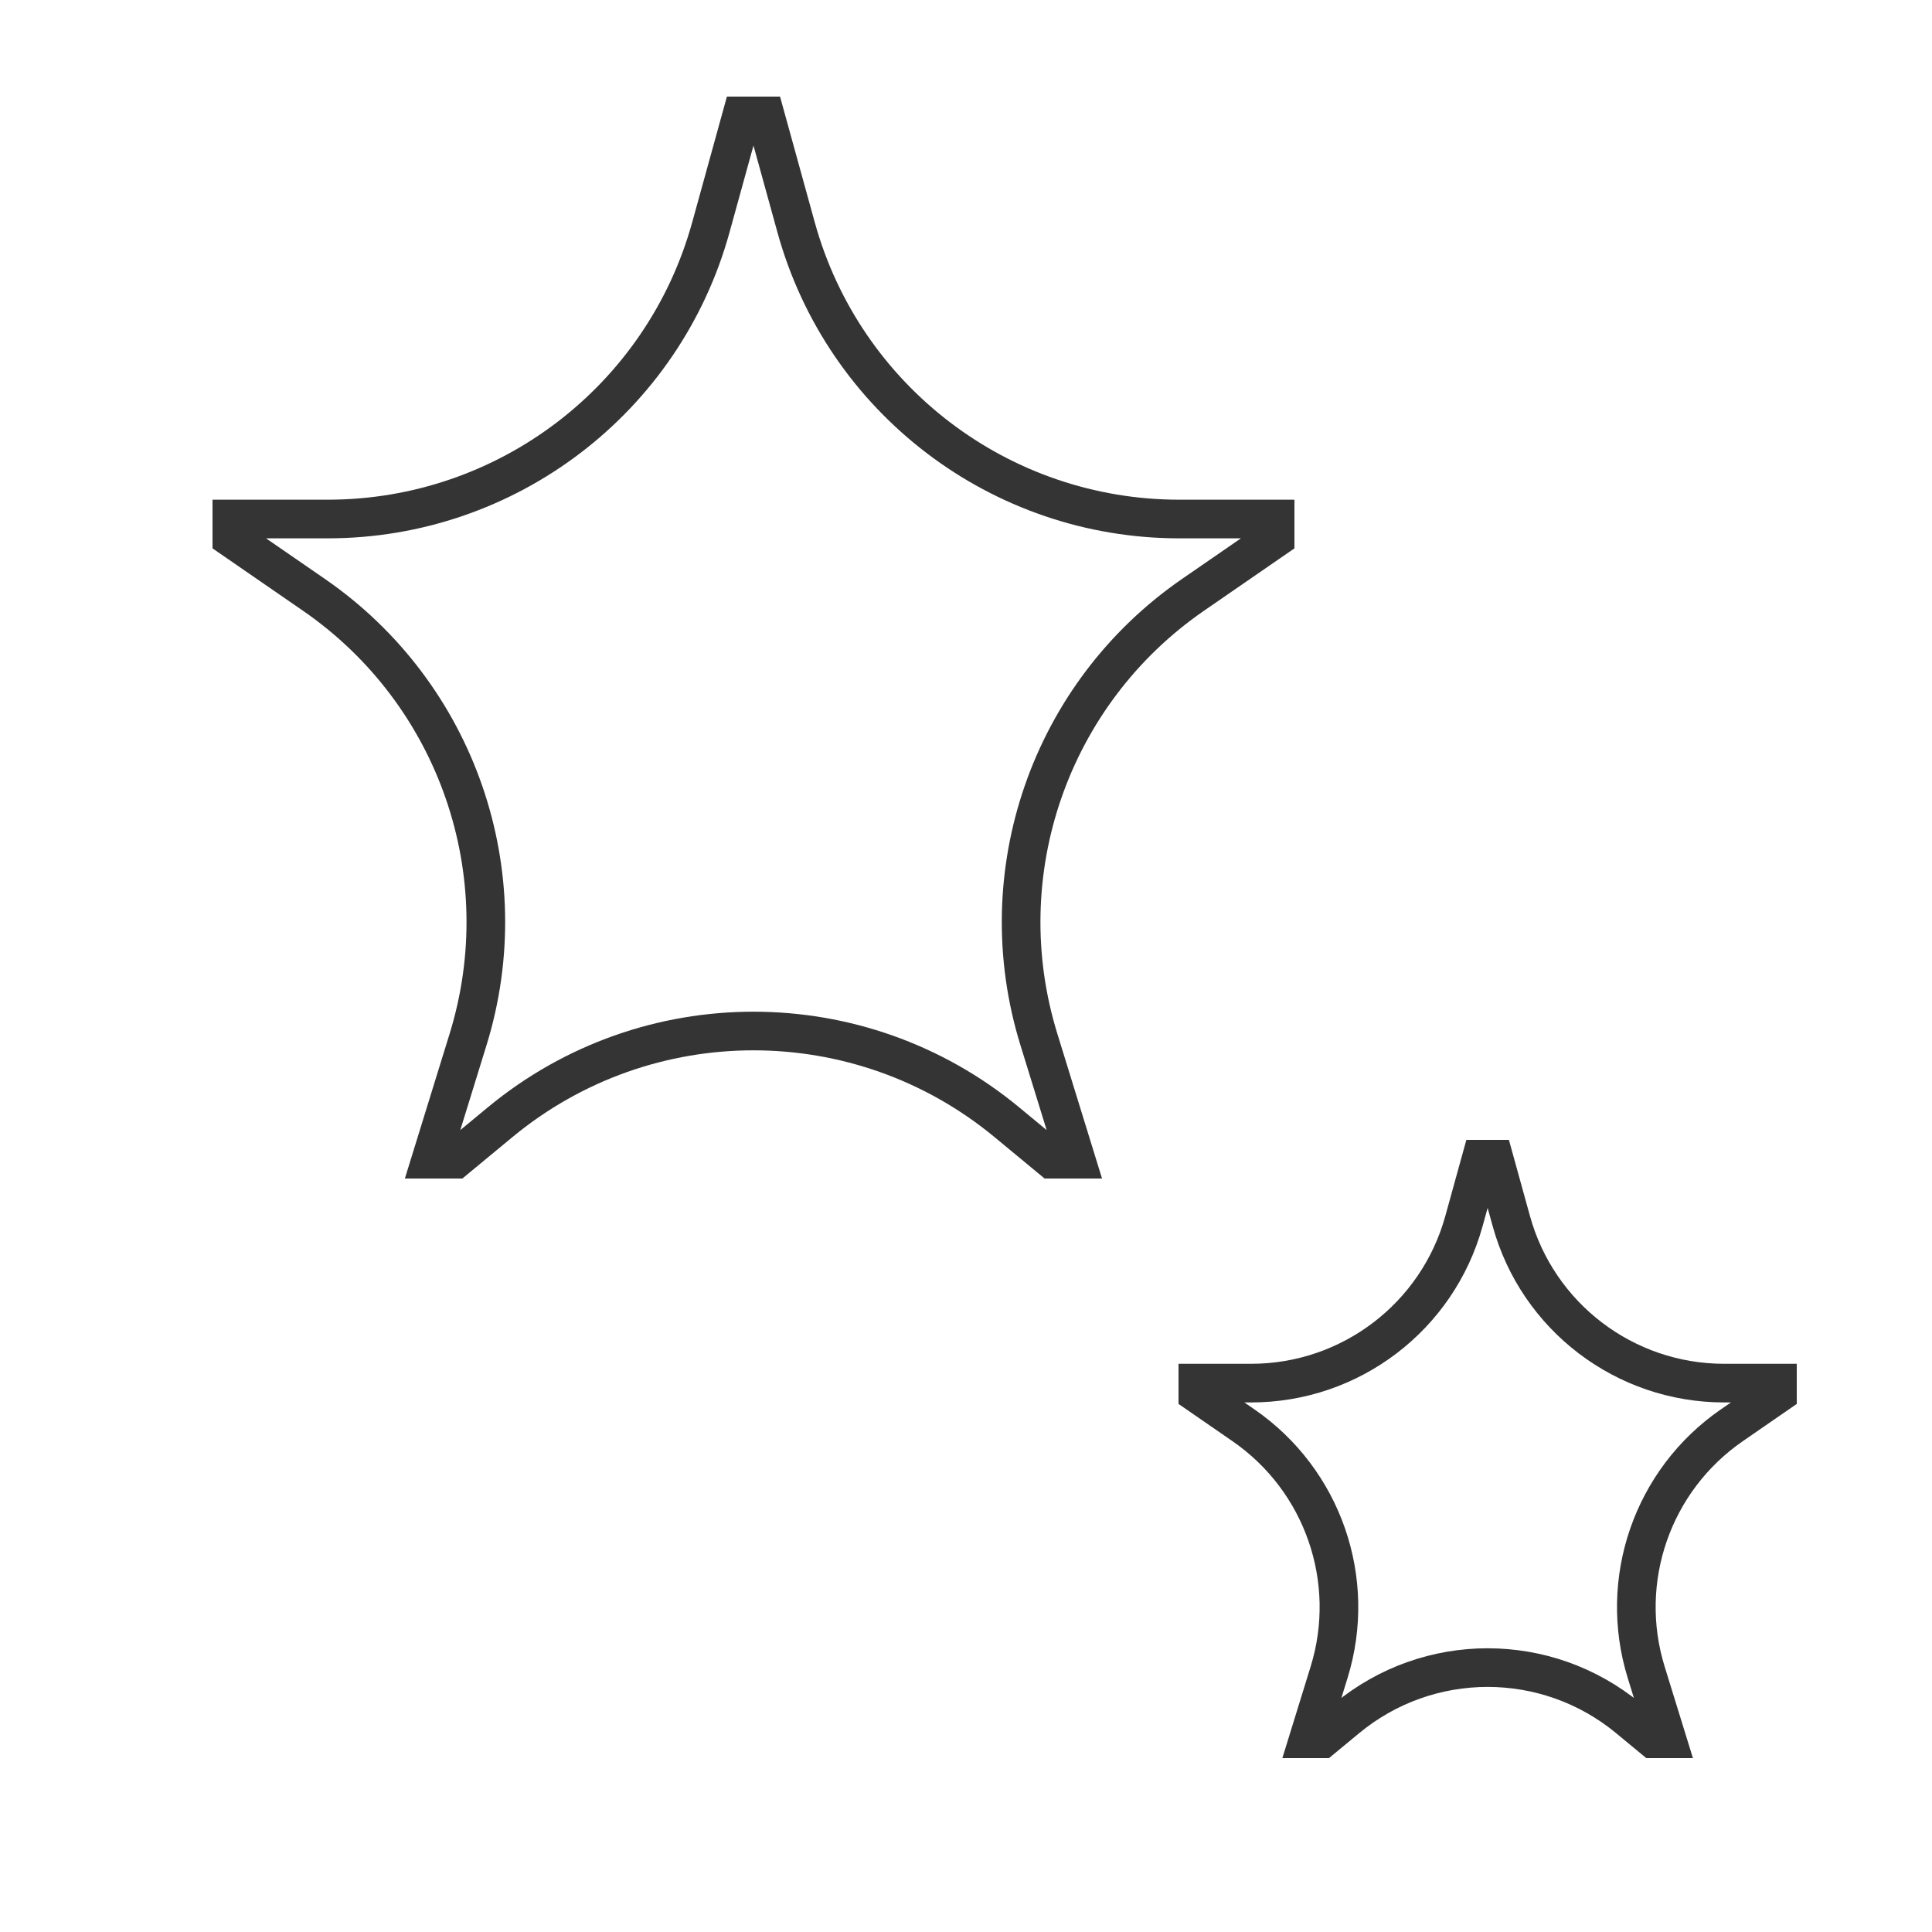
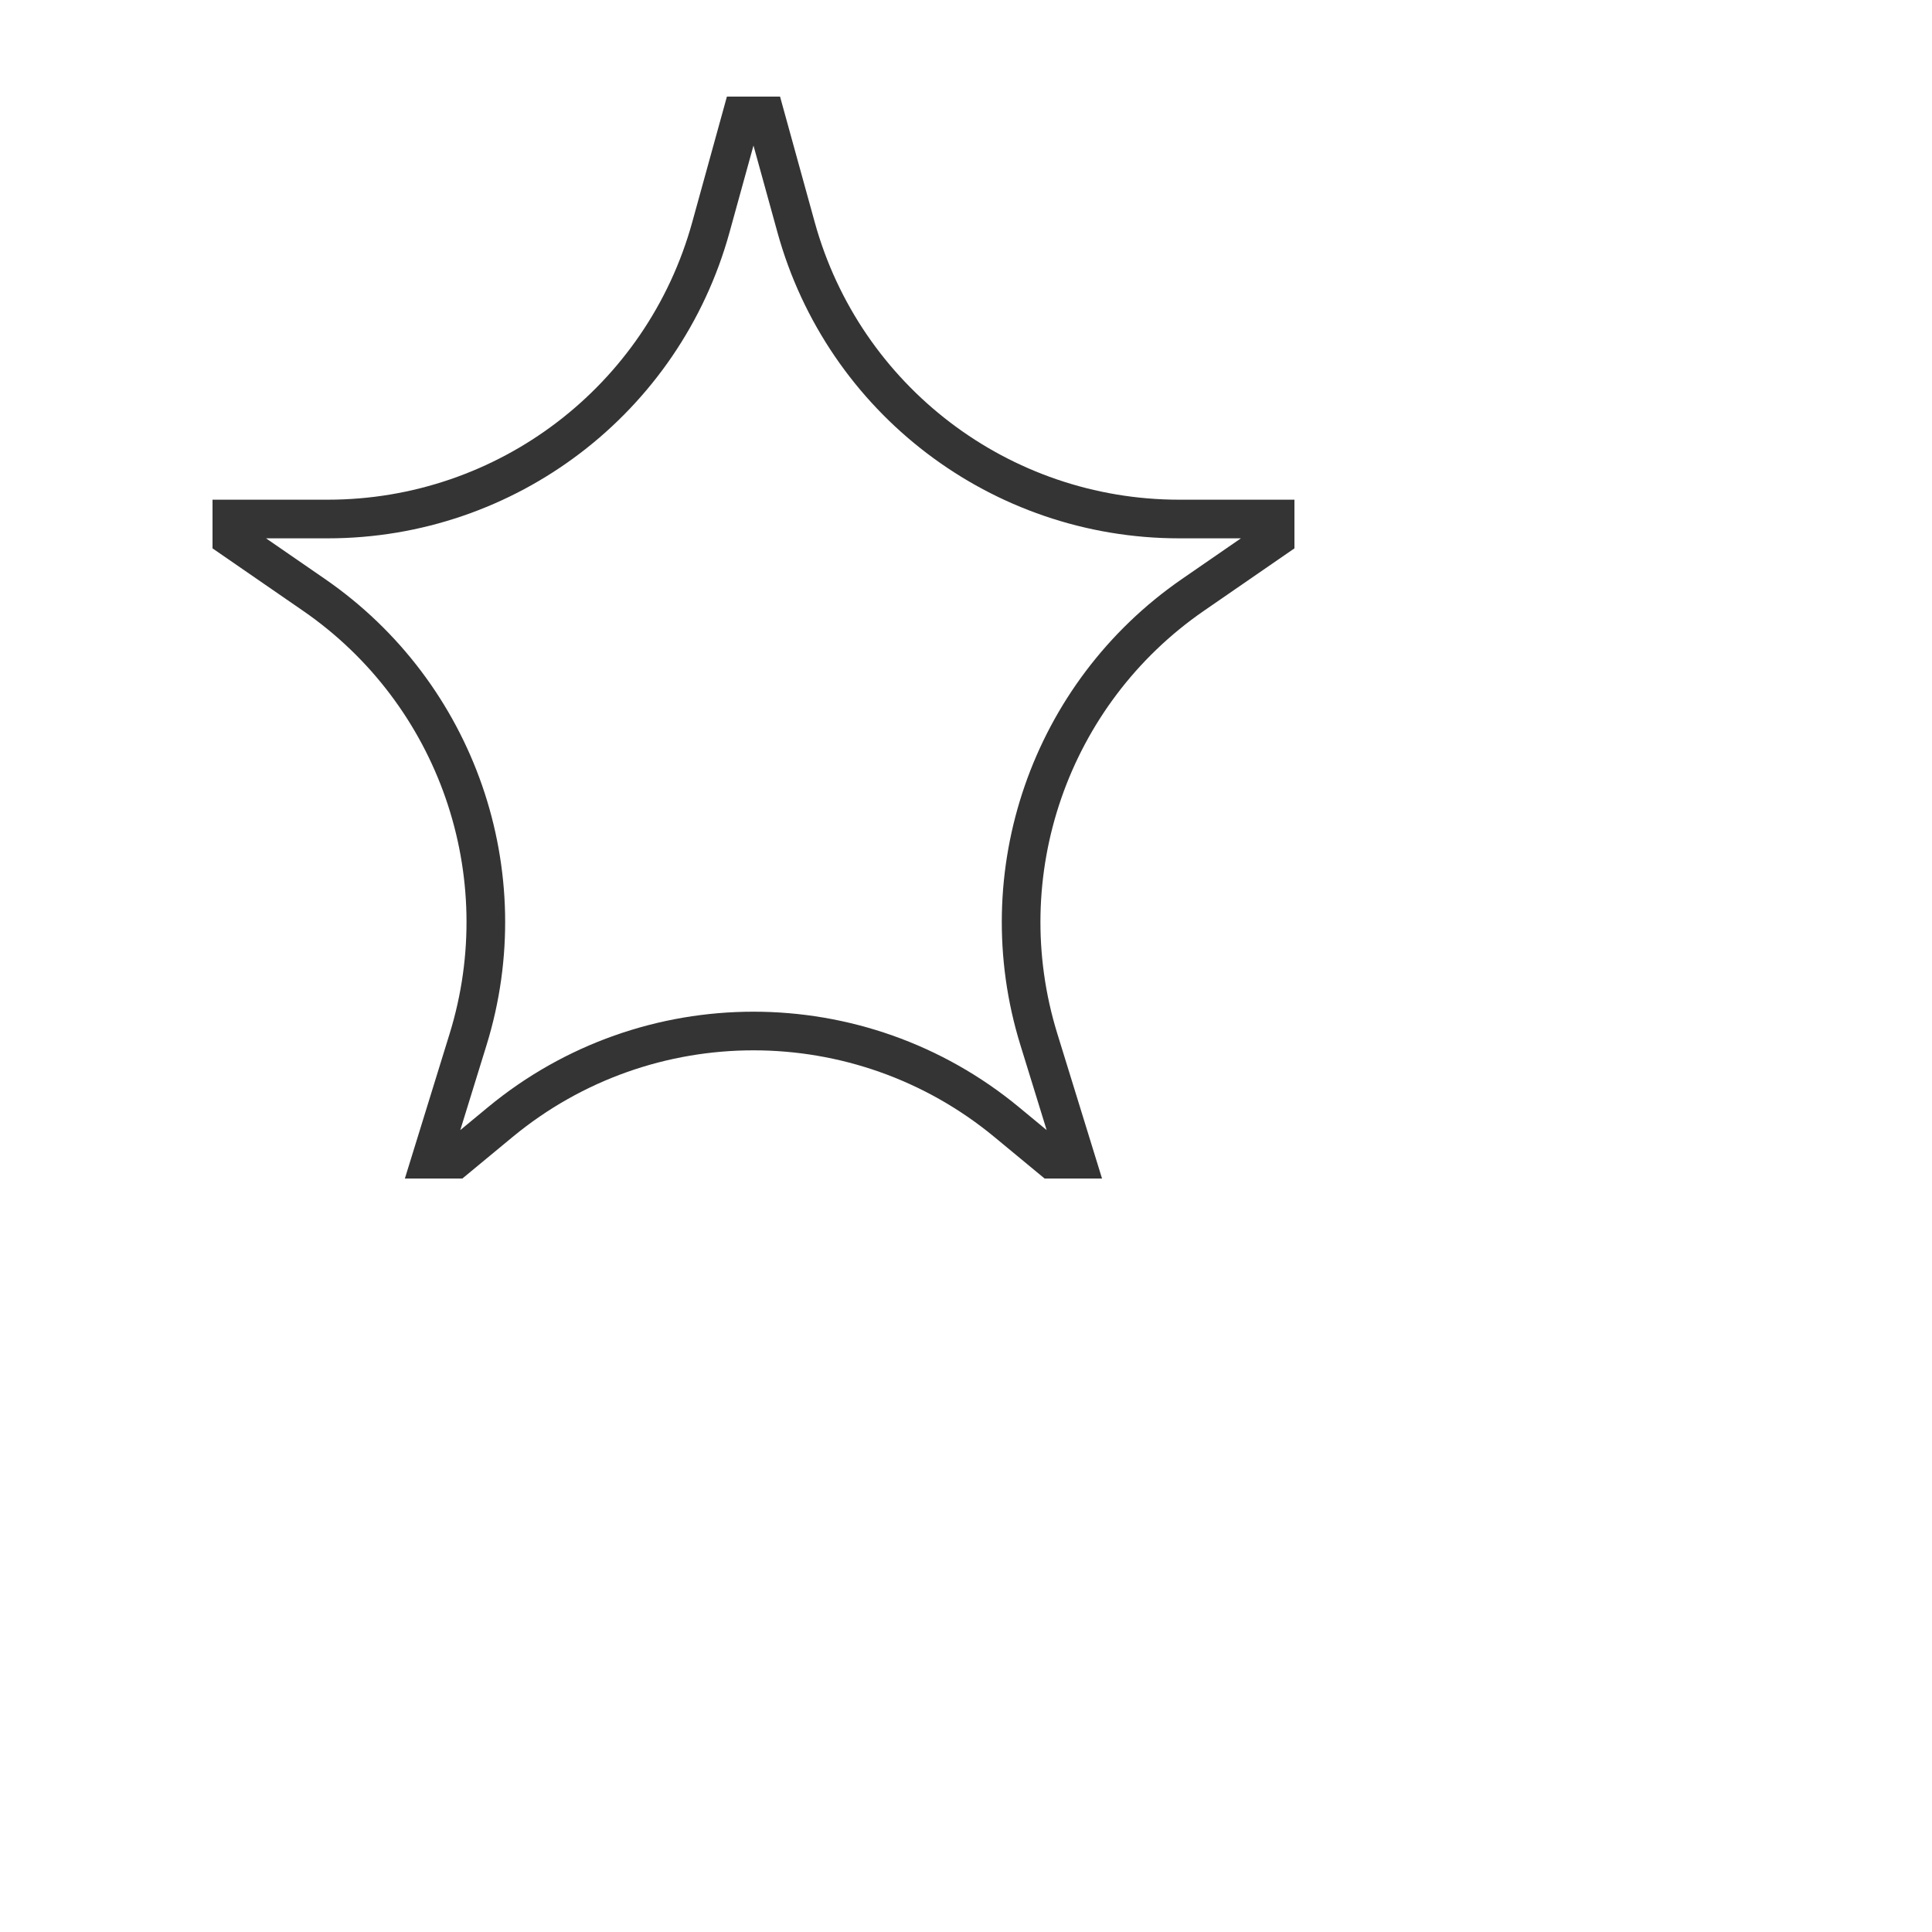
<svg xmlns="http://www.w3.org/2000/svg" width="50" height="50" viewBox="0 0 50 50" fill="none">
-   <path d="M38.33 30H38.67L39.113 31.602C39.797 34.08 42.051 35.795 44.621 35.795H46V36.071L44.817 36.888C42.763 38.306 41.866 40.893 42.603 43.278L43.135 45H42.786L42.14 44.466C40.027 42.721 36.973 42.721 34.86 44.466L34.214 45H33.865L34.397 43.278C35.134 40.893 34.237 38.306 32.183 36.888L31 36.071V35.795H32.379C34.949 35.795 37.203 34.08 37.887 31.602L38.33 30Z" stroke="#343434" />
  <path d="M19.193 3H19.807L20.603 5.883C21.834 10.343 25.891 13.432 30.518 13.432H33V13.929L30.87 15.398C27.172 17.951 25.559 22.608 26.886 26.9L27.843 30H27.214L26.052 29.039C22.249 25.897 16.751 25.897 12.948 29.039L11.786 30H11.156L12.114 26.9C13.441 22.608 11.828 17.951 8.13 15.398L6 13.929V13.432H8.482C13.109 13.432 17.166 10.343 18.397 5.883L19.193 3Z" stroke="#343434" />
</svg>